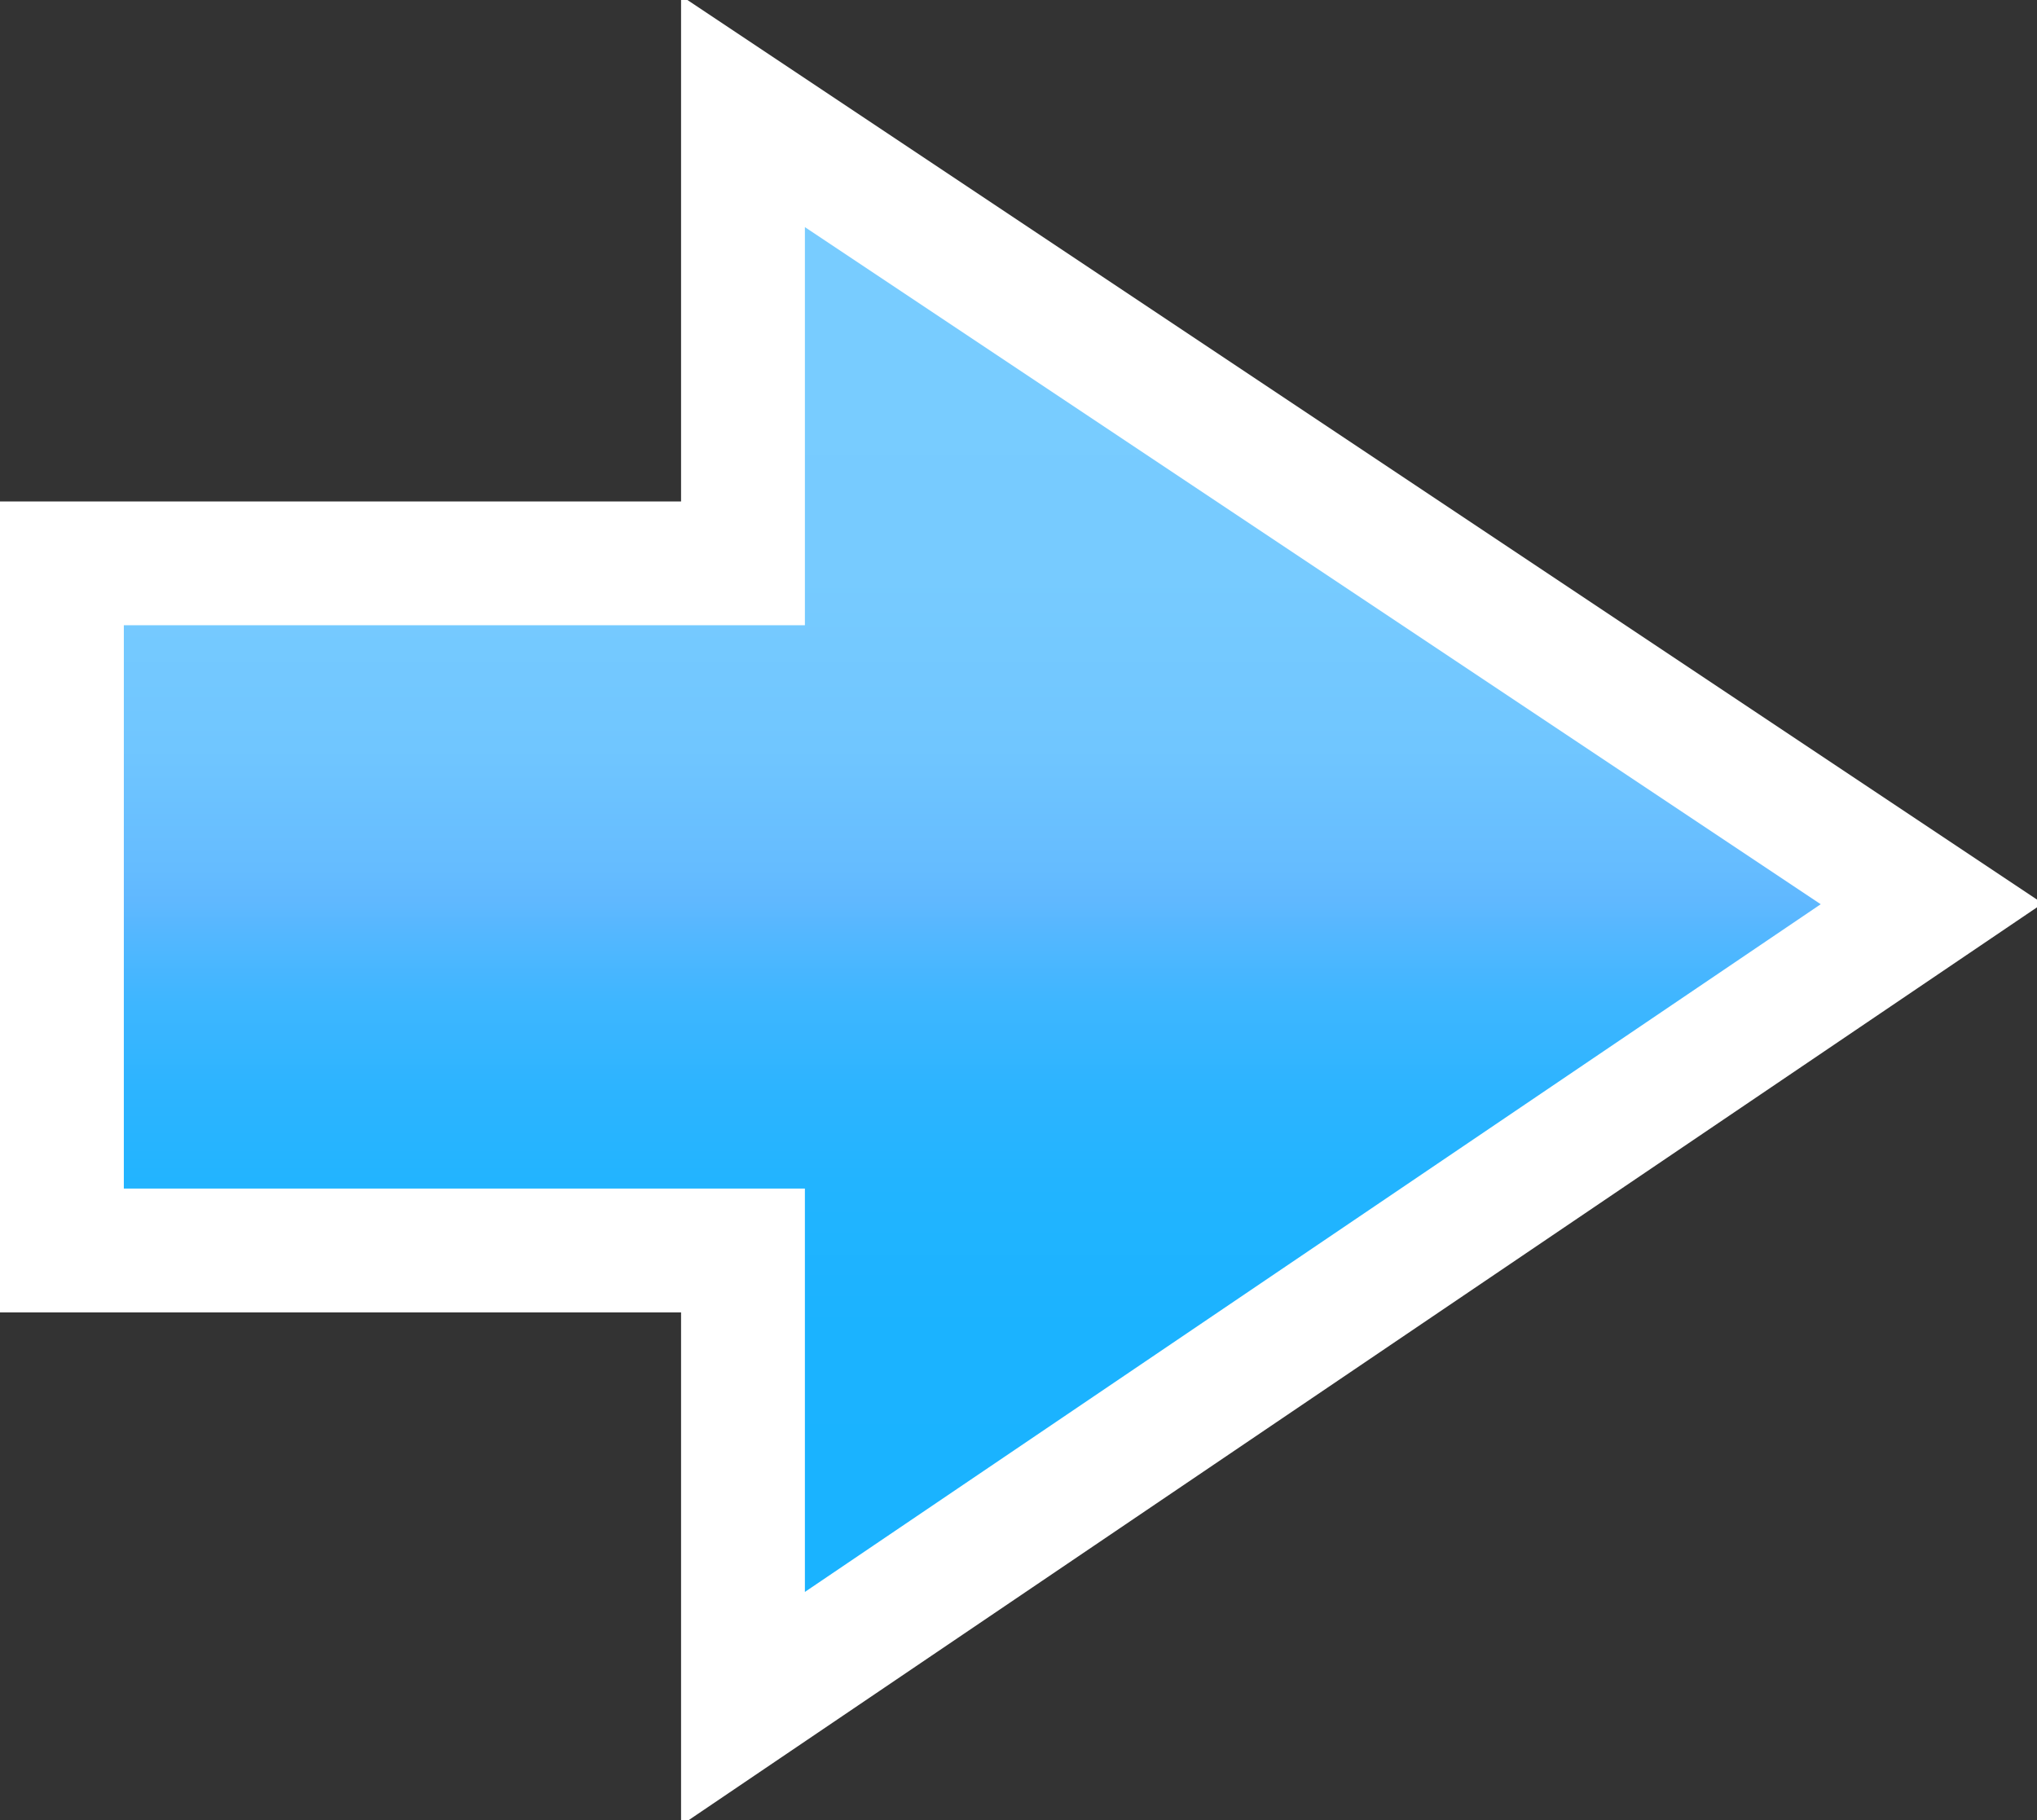
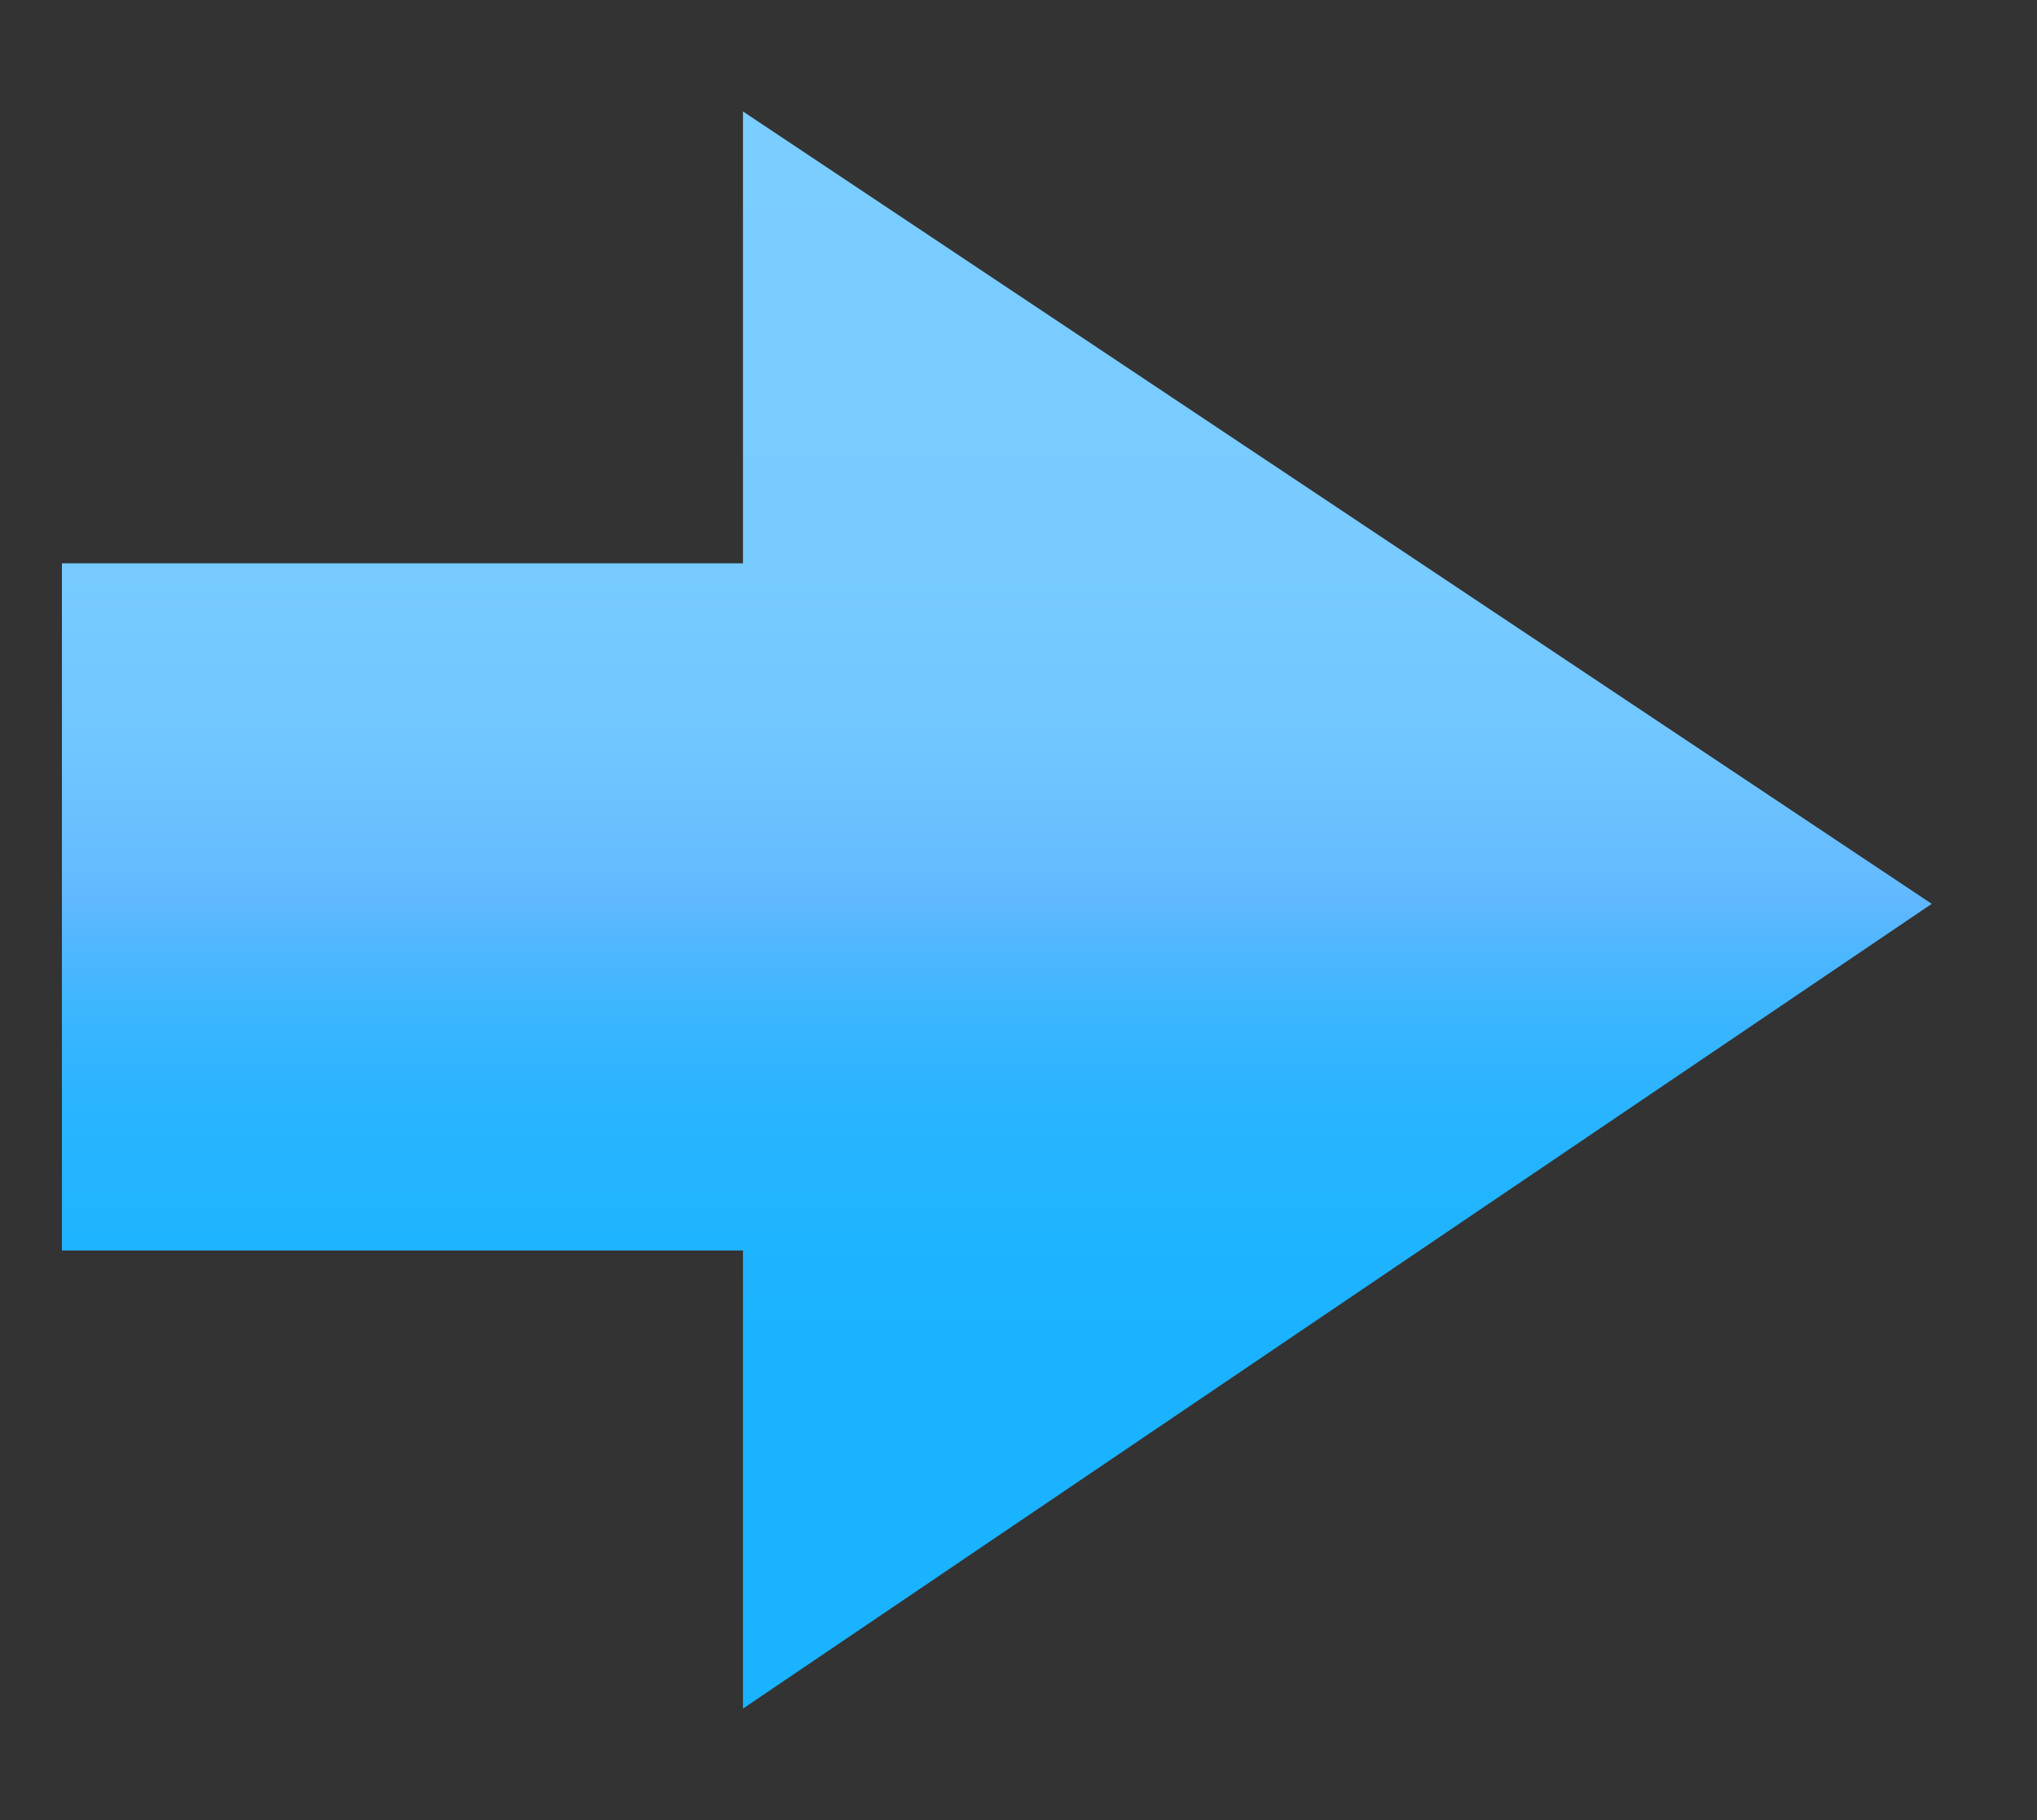
<svg xmlns="http://www.w3.org/2000/svg" height="14.7px" width="16.45px">
  <rect width="100%" height="100%" fill="#333333" stroke="none" />
  <g transform="matrix(1.0, 0.0, 0.0, 1.0, -5.5, -4.1)">
    <path d="M11.5 17.9 L11.5 14.2 6.0 14.2 6.0 8.65 11.5 8.65 11.5 5.0 21.1 11.4 11.5 17.9" fill="url(#gradient0)" fill-rule="evenodd" stroke="none" />
-     <path d="M11.5 17.9 L11.5 14.2 6.0 14.2 6.0 8.65 11.5 8.65 11.5 5.0 21.1 11.4 11.5 17.9 Z" fill="none" stroke="#ffffff" stroke-linecap="butt" stroke-linejoin="miter" stroke-width="1.0" />
  </g>
  <defs>
    <linearGradient gradientTransform="matrix(0.0, 0.008, 0.008, 0.0, 13.55, 11.4)" gradientUnits="userSpaceOnUse" id="gradient0" spreadMethod="pad" x1="-819.2" x2="819.2">
      <stop offset="0.0" stop-color="#79cdff" />
      <stop offset="0.298" stop-color="#77cbff" />
      <stop offset="0.404" stop-color="#70c6ff" />
      <stop offset="0.478" stop-color="#65bcff" />
      <stop offset="0.498" stop-color="#60b8ff" />
      <stop offset="0.518" stop-color="#54b7ff" />
      <stop offset="0.561" stop-color="#3eb6ff" />
      <stop offset="0.612" stop-color="#2db4ff" />
      <stop offset="0.671" stop-color="#22b4ff" />
      <stop offset="0.761" stop-color="#1bb3ff" />
      <stop offset="1.0" stop-color="#19b3ff" />
    </linearGradient>
  </defs>
</svg>